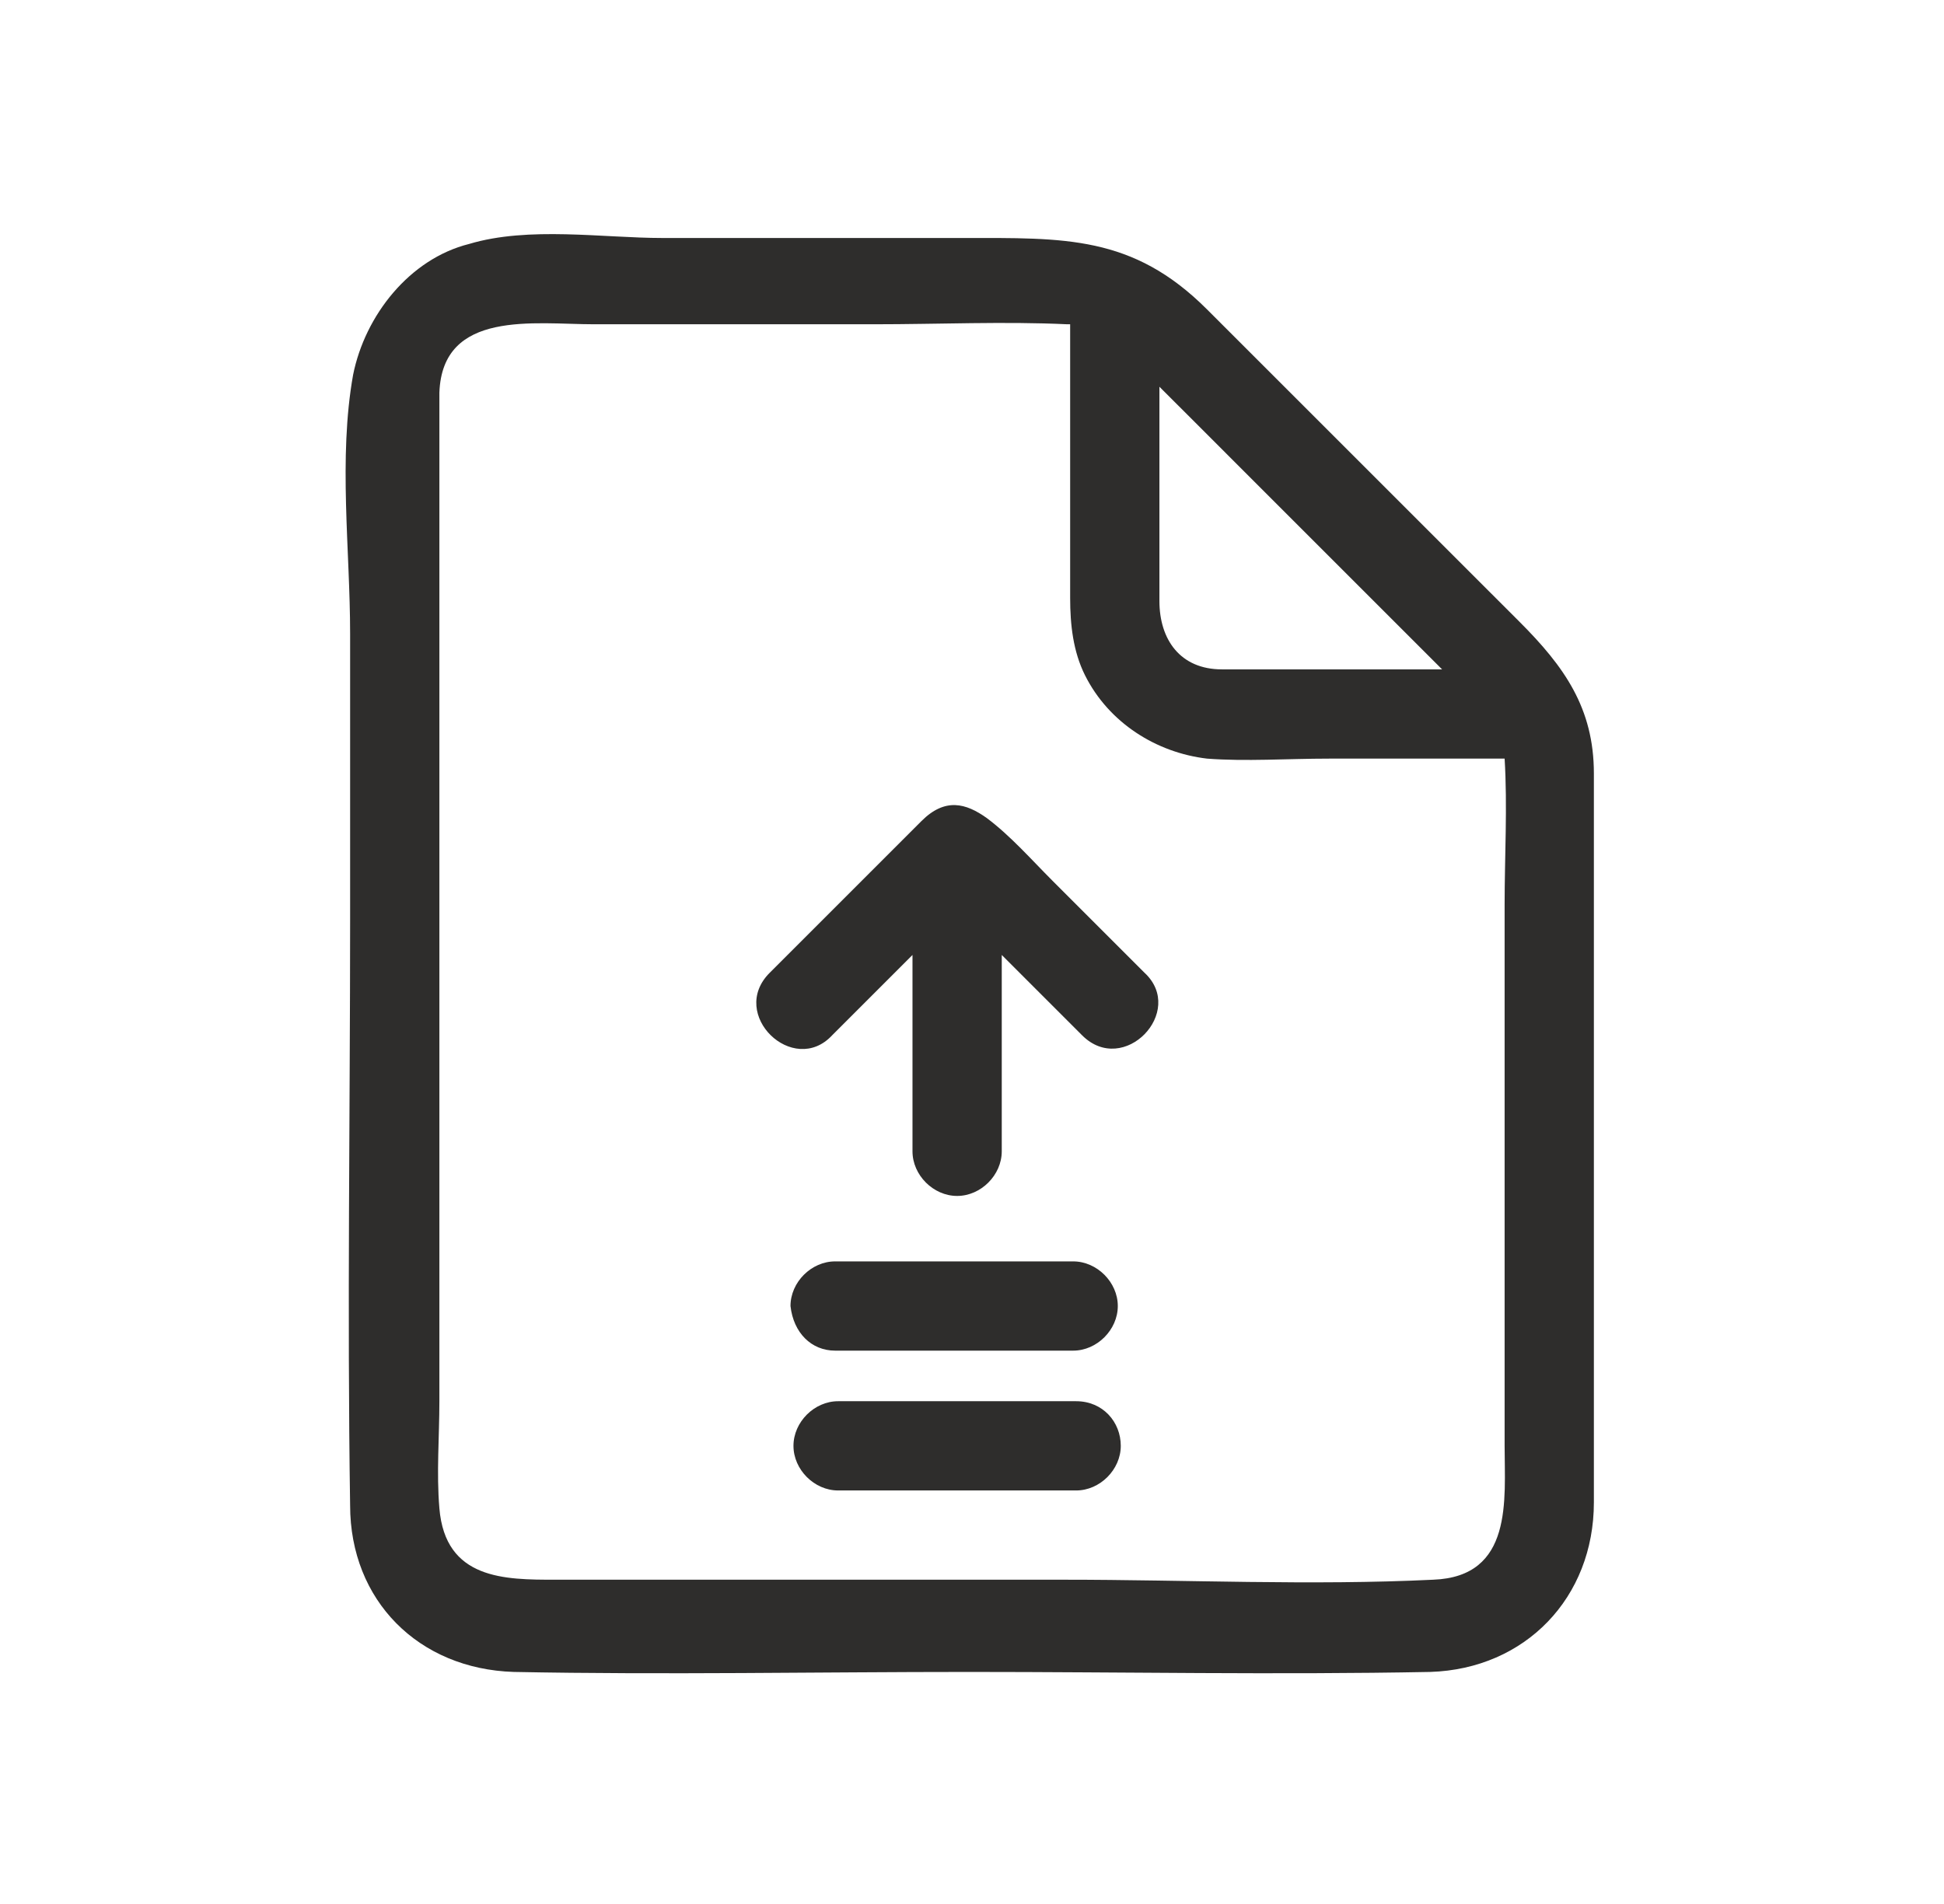
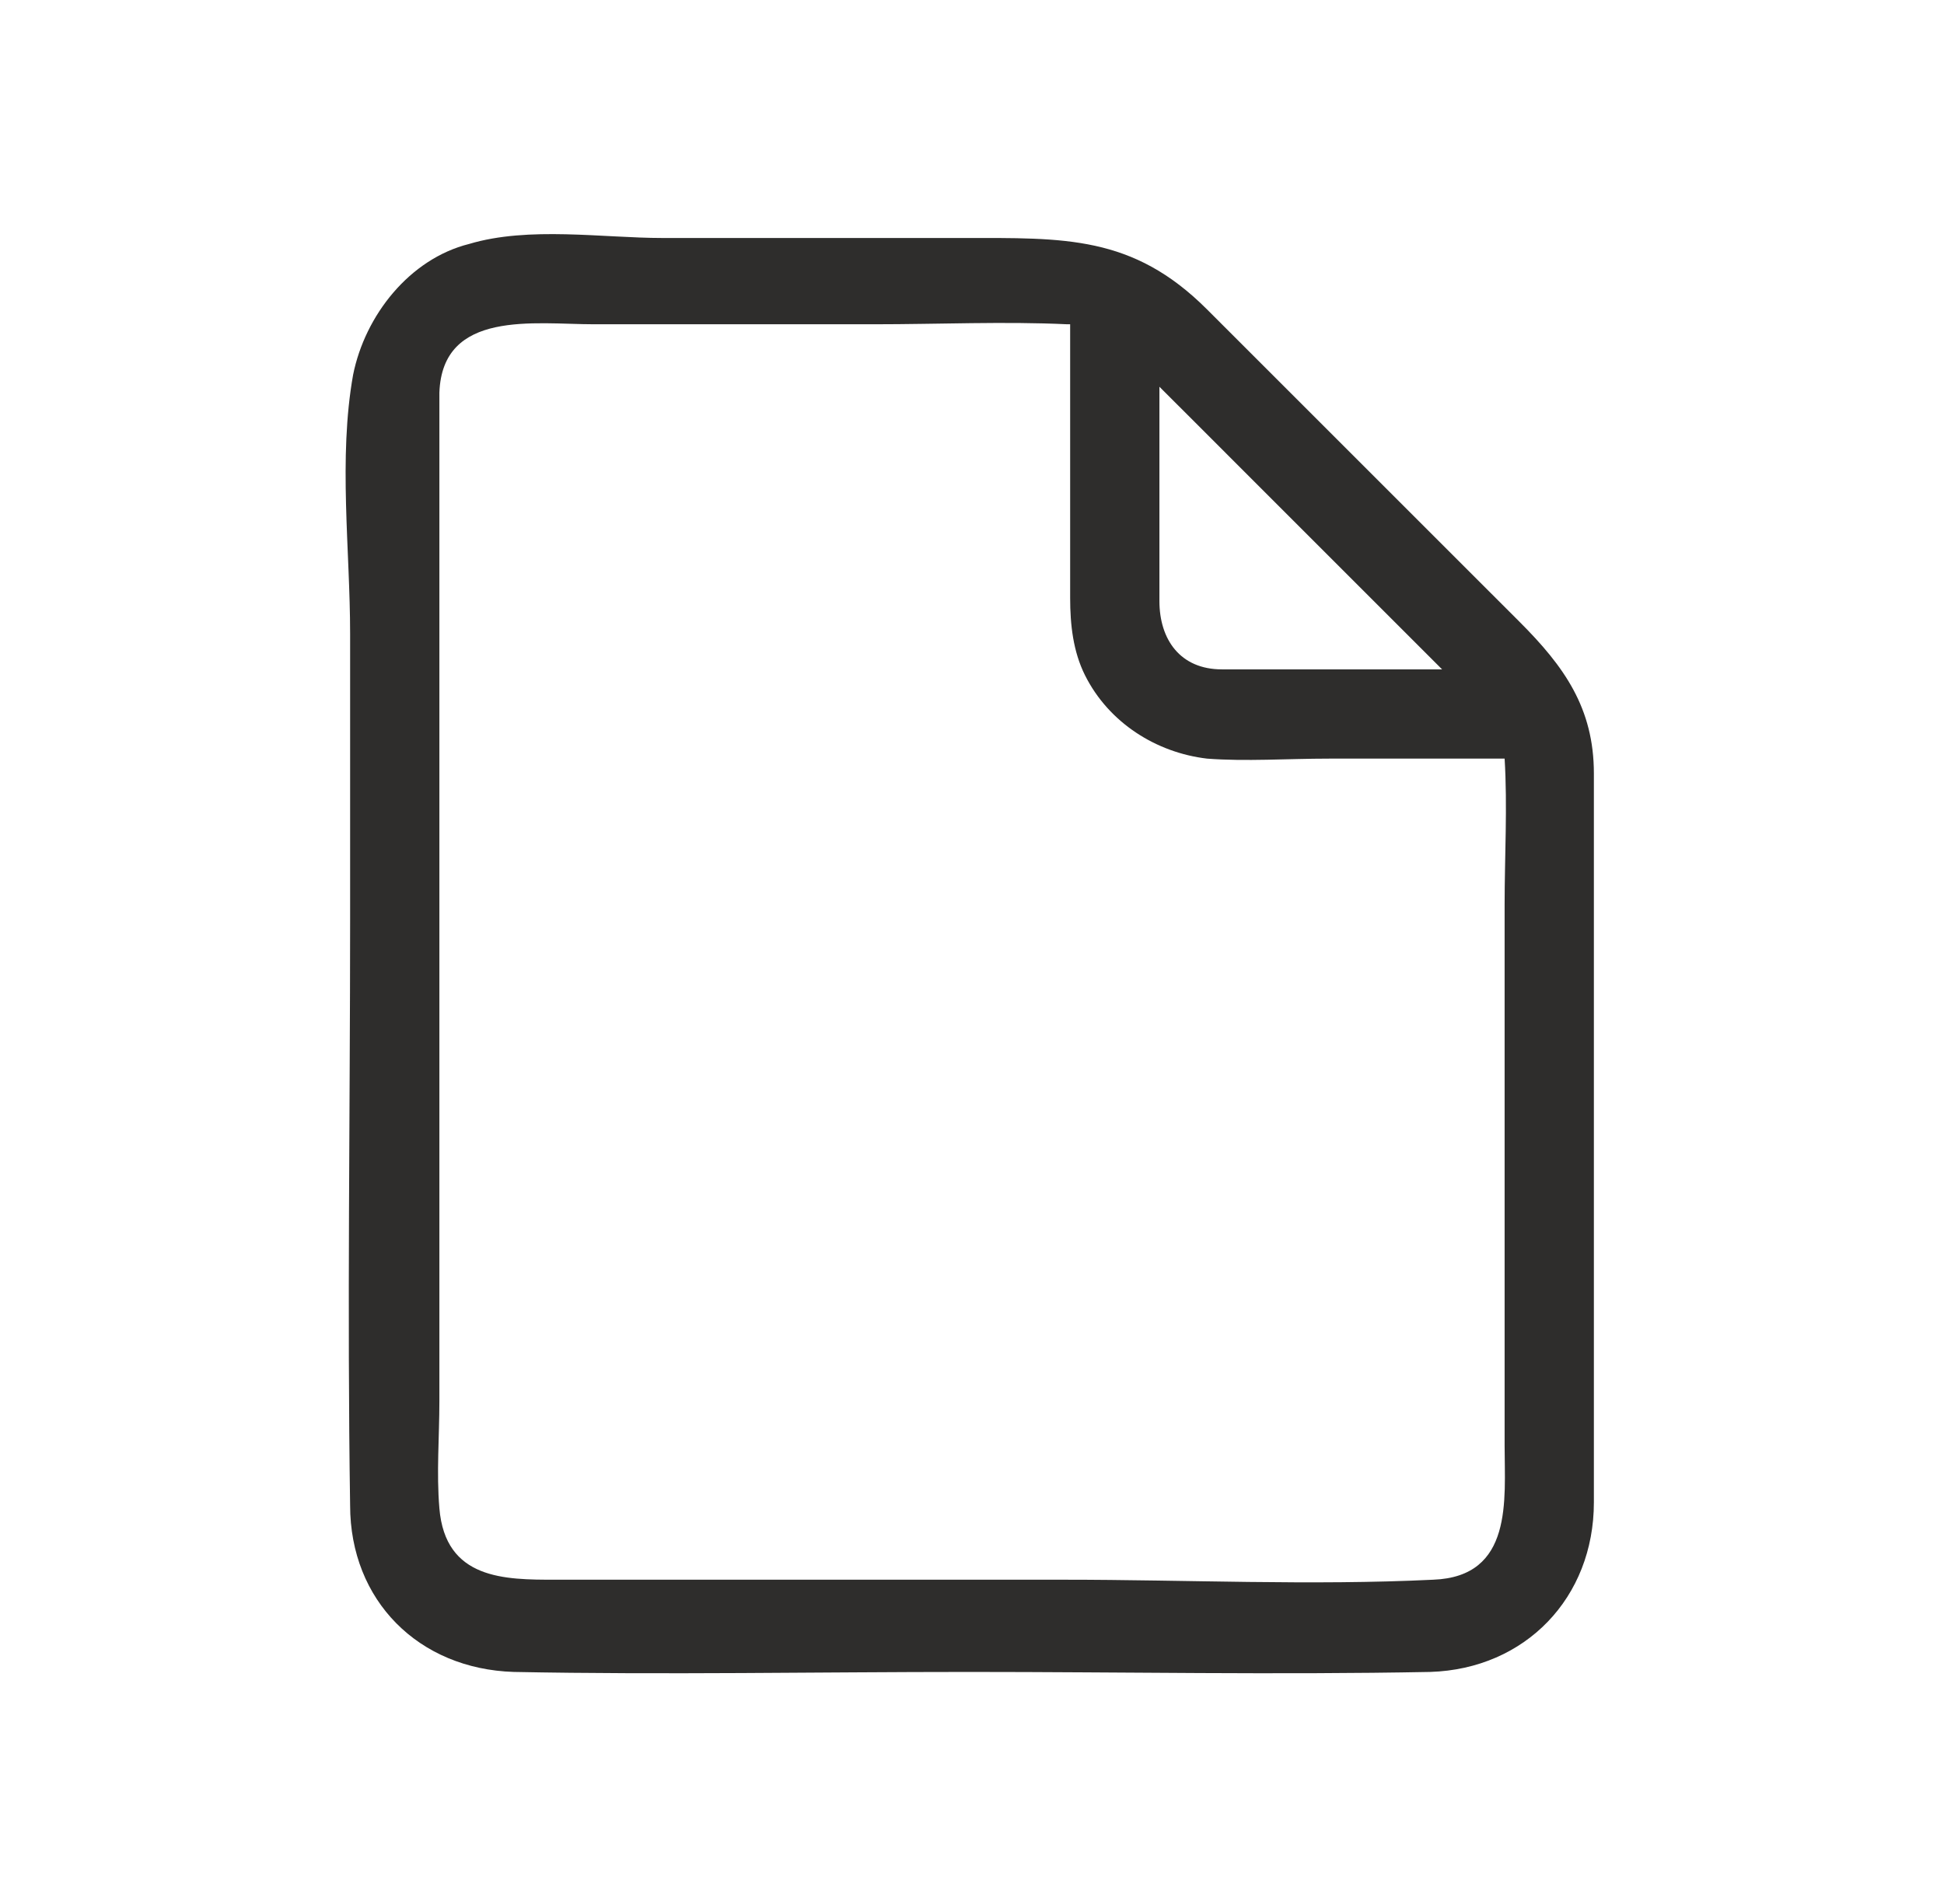
<svg xmlns="http://www.w3.org/2000/svg" width="49" height="48" viewBox="0 0 49 48" fill="none">
  <path d="M40.175 32.775V19.5C40.175 17.85 39.425 16.8 38.3 15.675L30.424 7.8C28.549 5.925 26.825 6 24.274 6H16.7C15.2 6 13.325 5.7 11.825 6.15C10.325 6.525 9.2 7.95 8.9 9.45C8.525 11.55 8.825 13.875 8.825 15.975V23.175C8.825 28.125 8.75 33 8.825 37.95C8.825 40.35 10.55 42.075 12.95 42.15C16.774 42.225 20.599 42.15 24.424 42.15C28.325 42.15 32.15 42.225 36.05 42.15C38.45 42.075 40.175 40.275 40.175 37.875V32.775ZM29.224 9.75L30.125 10.65L31.774 12.3L36.349 16.875H30.799C29.75 16.875 29.224 16.125 29.224 15.15V9.75ZM36.124 39.825C33.05 39.975 29.899 39.825 26.825 39.825H13.999C12.725 39.825 11.225 39.825 11.075 38.025C10.999 37.125 11.075 36.225 11.075 35.325V9.9C11.149 7.8 13.475 8.175 14.975 8.175H22.024C23.674 8.175 25.325 8.1 26.899 8.175H26.974V15.075C26.974 15.75 27.049 16.425 27.349 17.025C27.95 18.225 29.149 18.975 30.424 19.125C31.399 19.2 32.45 19.125 33.499 19.125H37.925C37.999 20.325 37.925 21.6 37.925 22.8V36.45C37.925 37.8 38.15 39.75 36.124 39.825Z" fill="#2E2D2C" />
-   <path d="M24.875 20.625C24.35 20.25 23.825 20.1 23.225 20.7L21.95 21.975L19.4 24.525C18.35 25.575 20 27.15 20.975 26.1L23 24.075V29.025C23 29.625 23.525 30.15 24.125 30.15C24.725 30.15 25.25 29.625 25.25 29.025V24.075L27.275 26.1C28.325 27.15 29.9 25.5 28.85 24.525L26.525 22.2C26 21.675 25.475 21.075 24.875 20.625ZM21.05 34.05H27.05C27.65 34.05 28.175 33.525 28.175 32.925C28.175 32.325 27.65 31.8 27.05 31.8H21.05C20.45 31.8 19.925 32.325 19.925 32.925C20 33.6 20.45 34.05 21.05 34.05ZM27.125 35.325H21.125C20.525 35.325 20 35.85 20 36.45C20 37.05 20.525 37.575 21.125 37.575H27.125C27.725 37.575 28.25 37.05 28.25 36.45C28.25 35.85 27.8 35.325 27.125 35.325Z" fill="#2E2D2C" />
</svg>